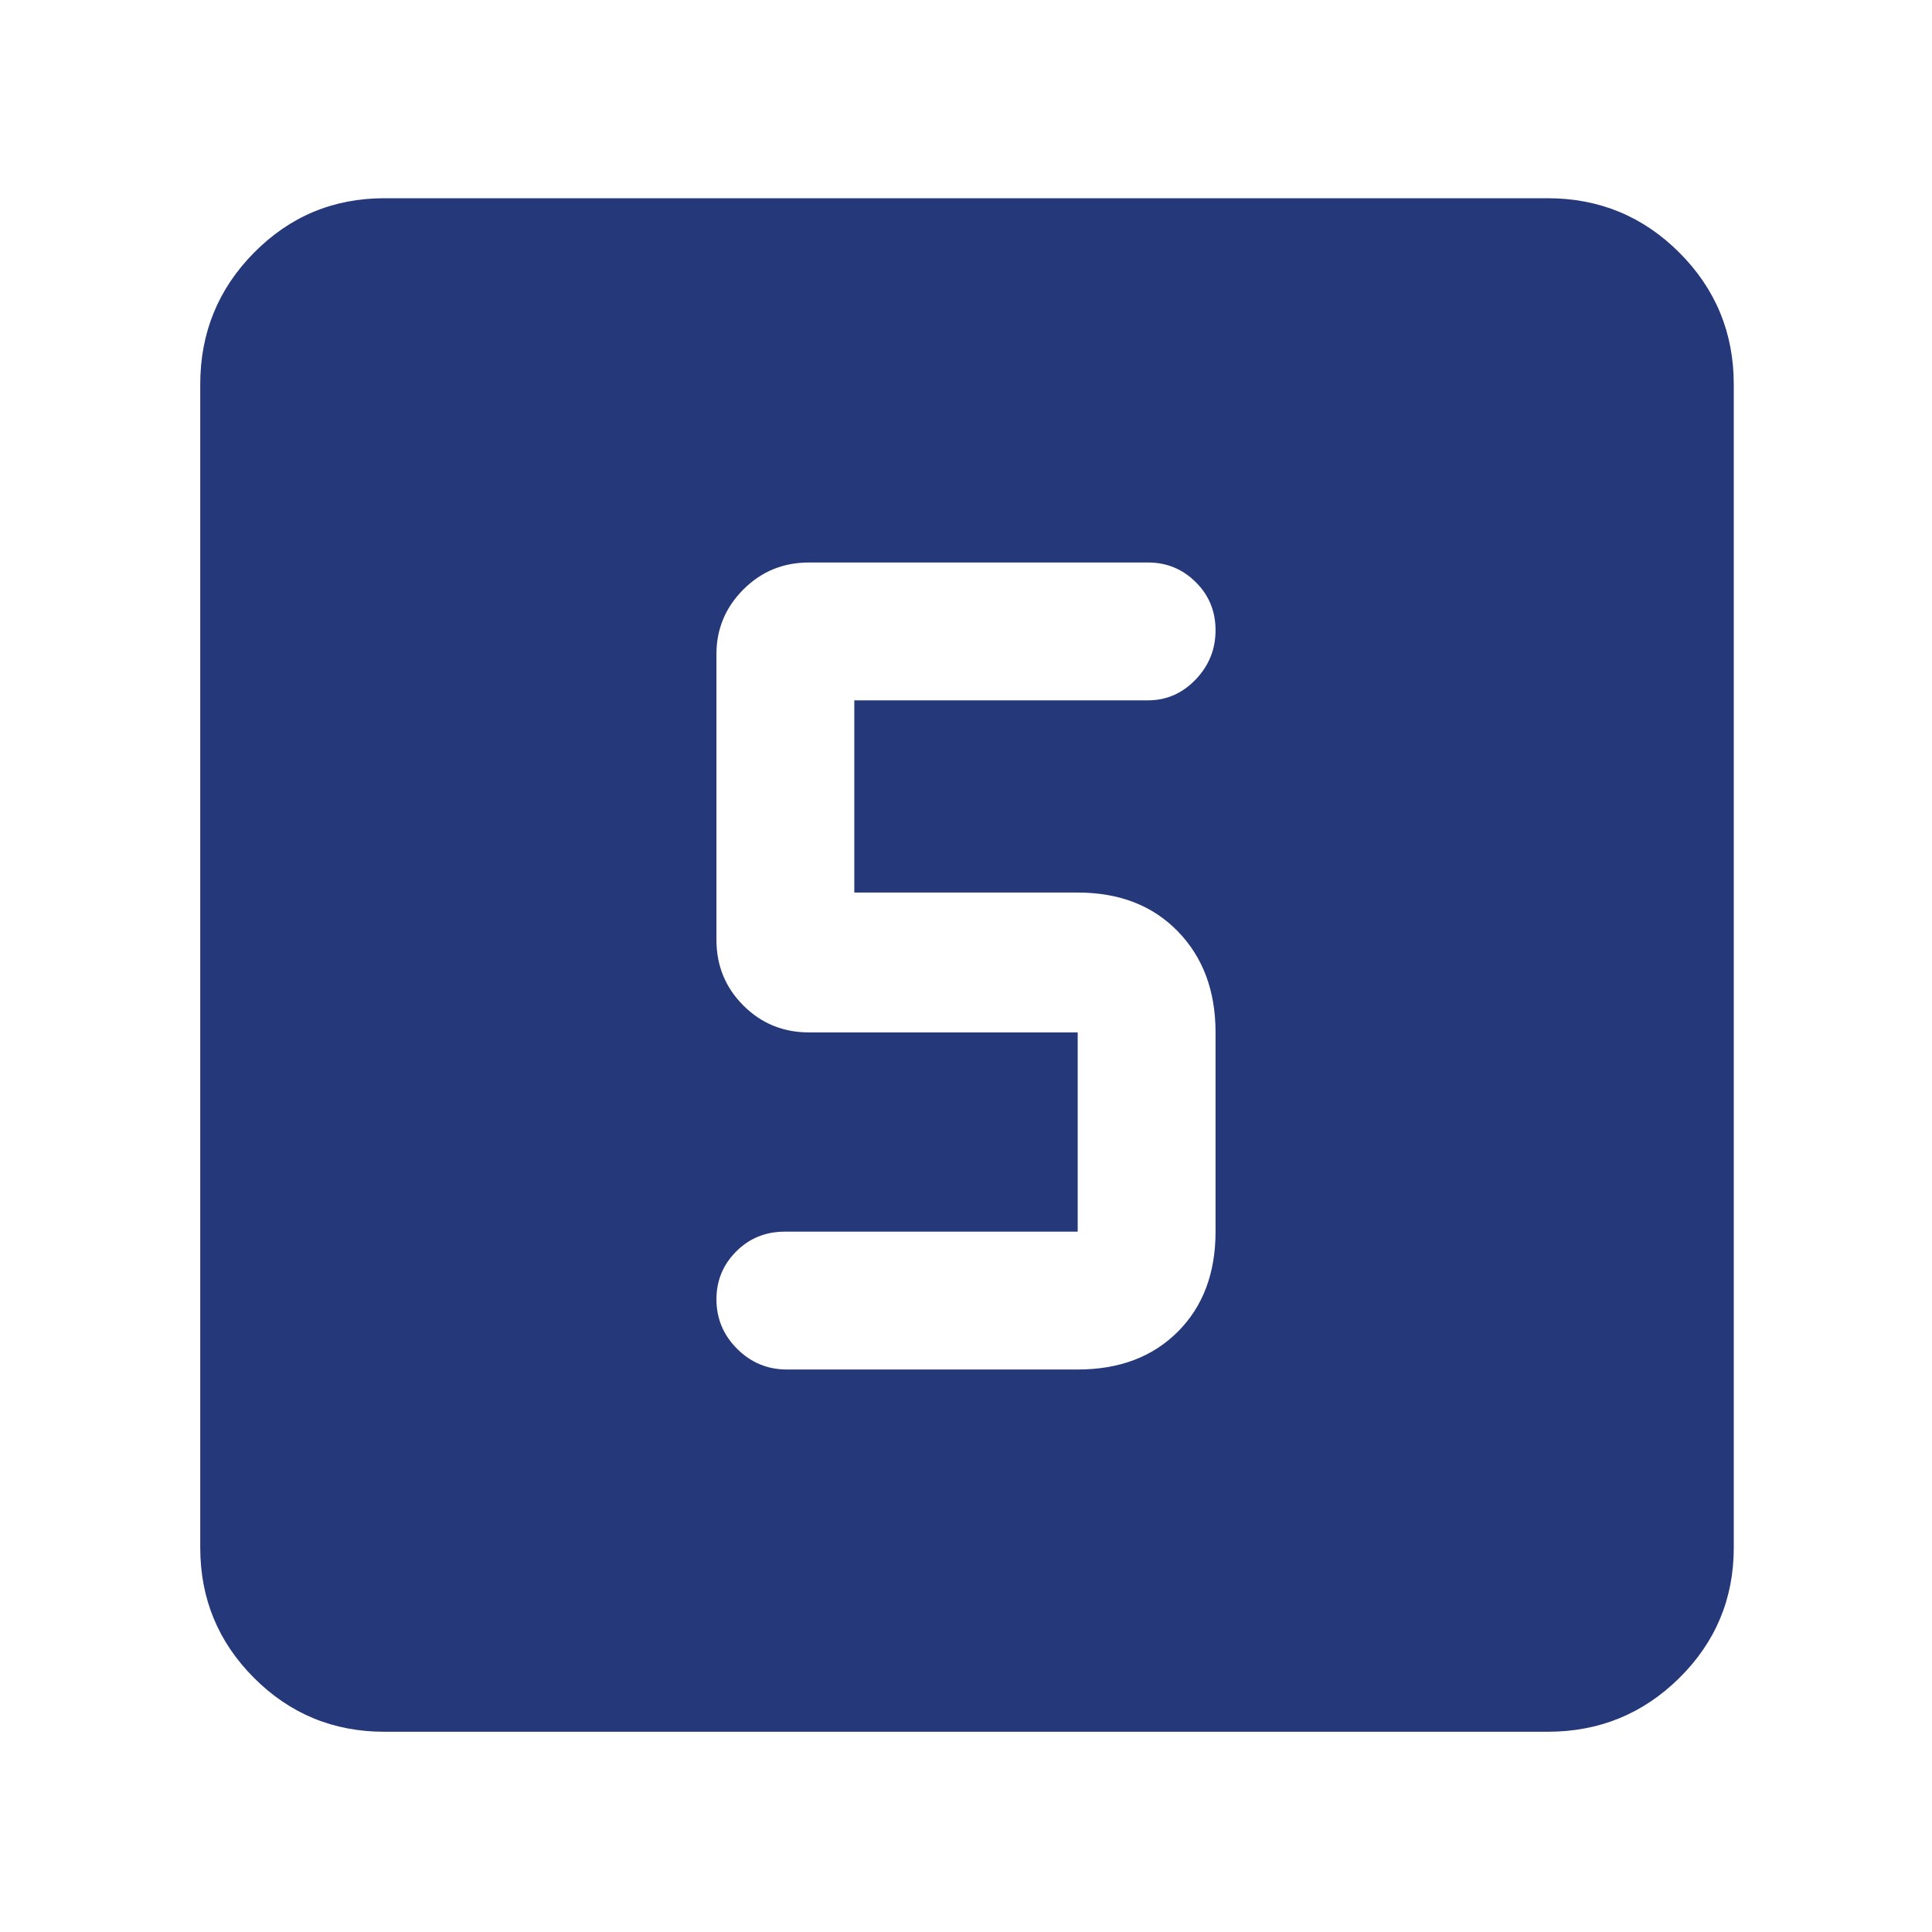
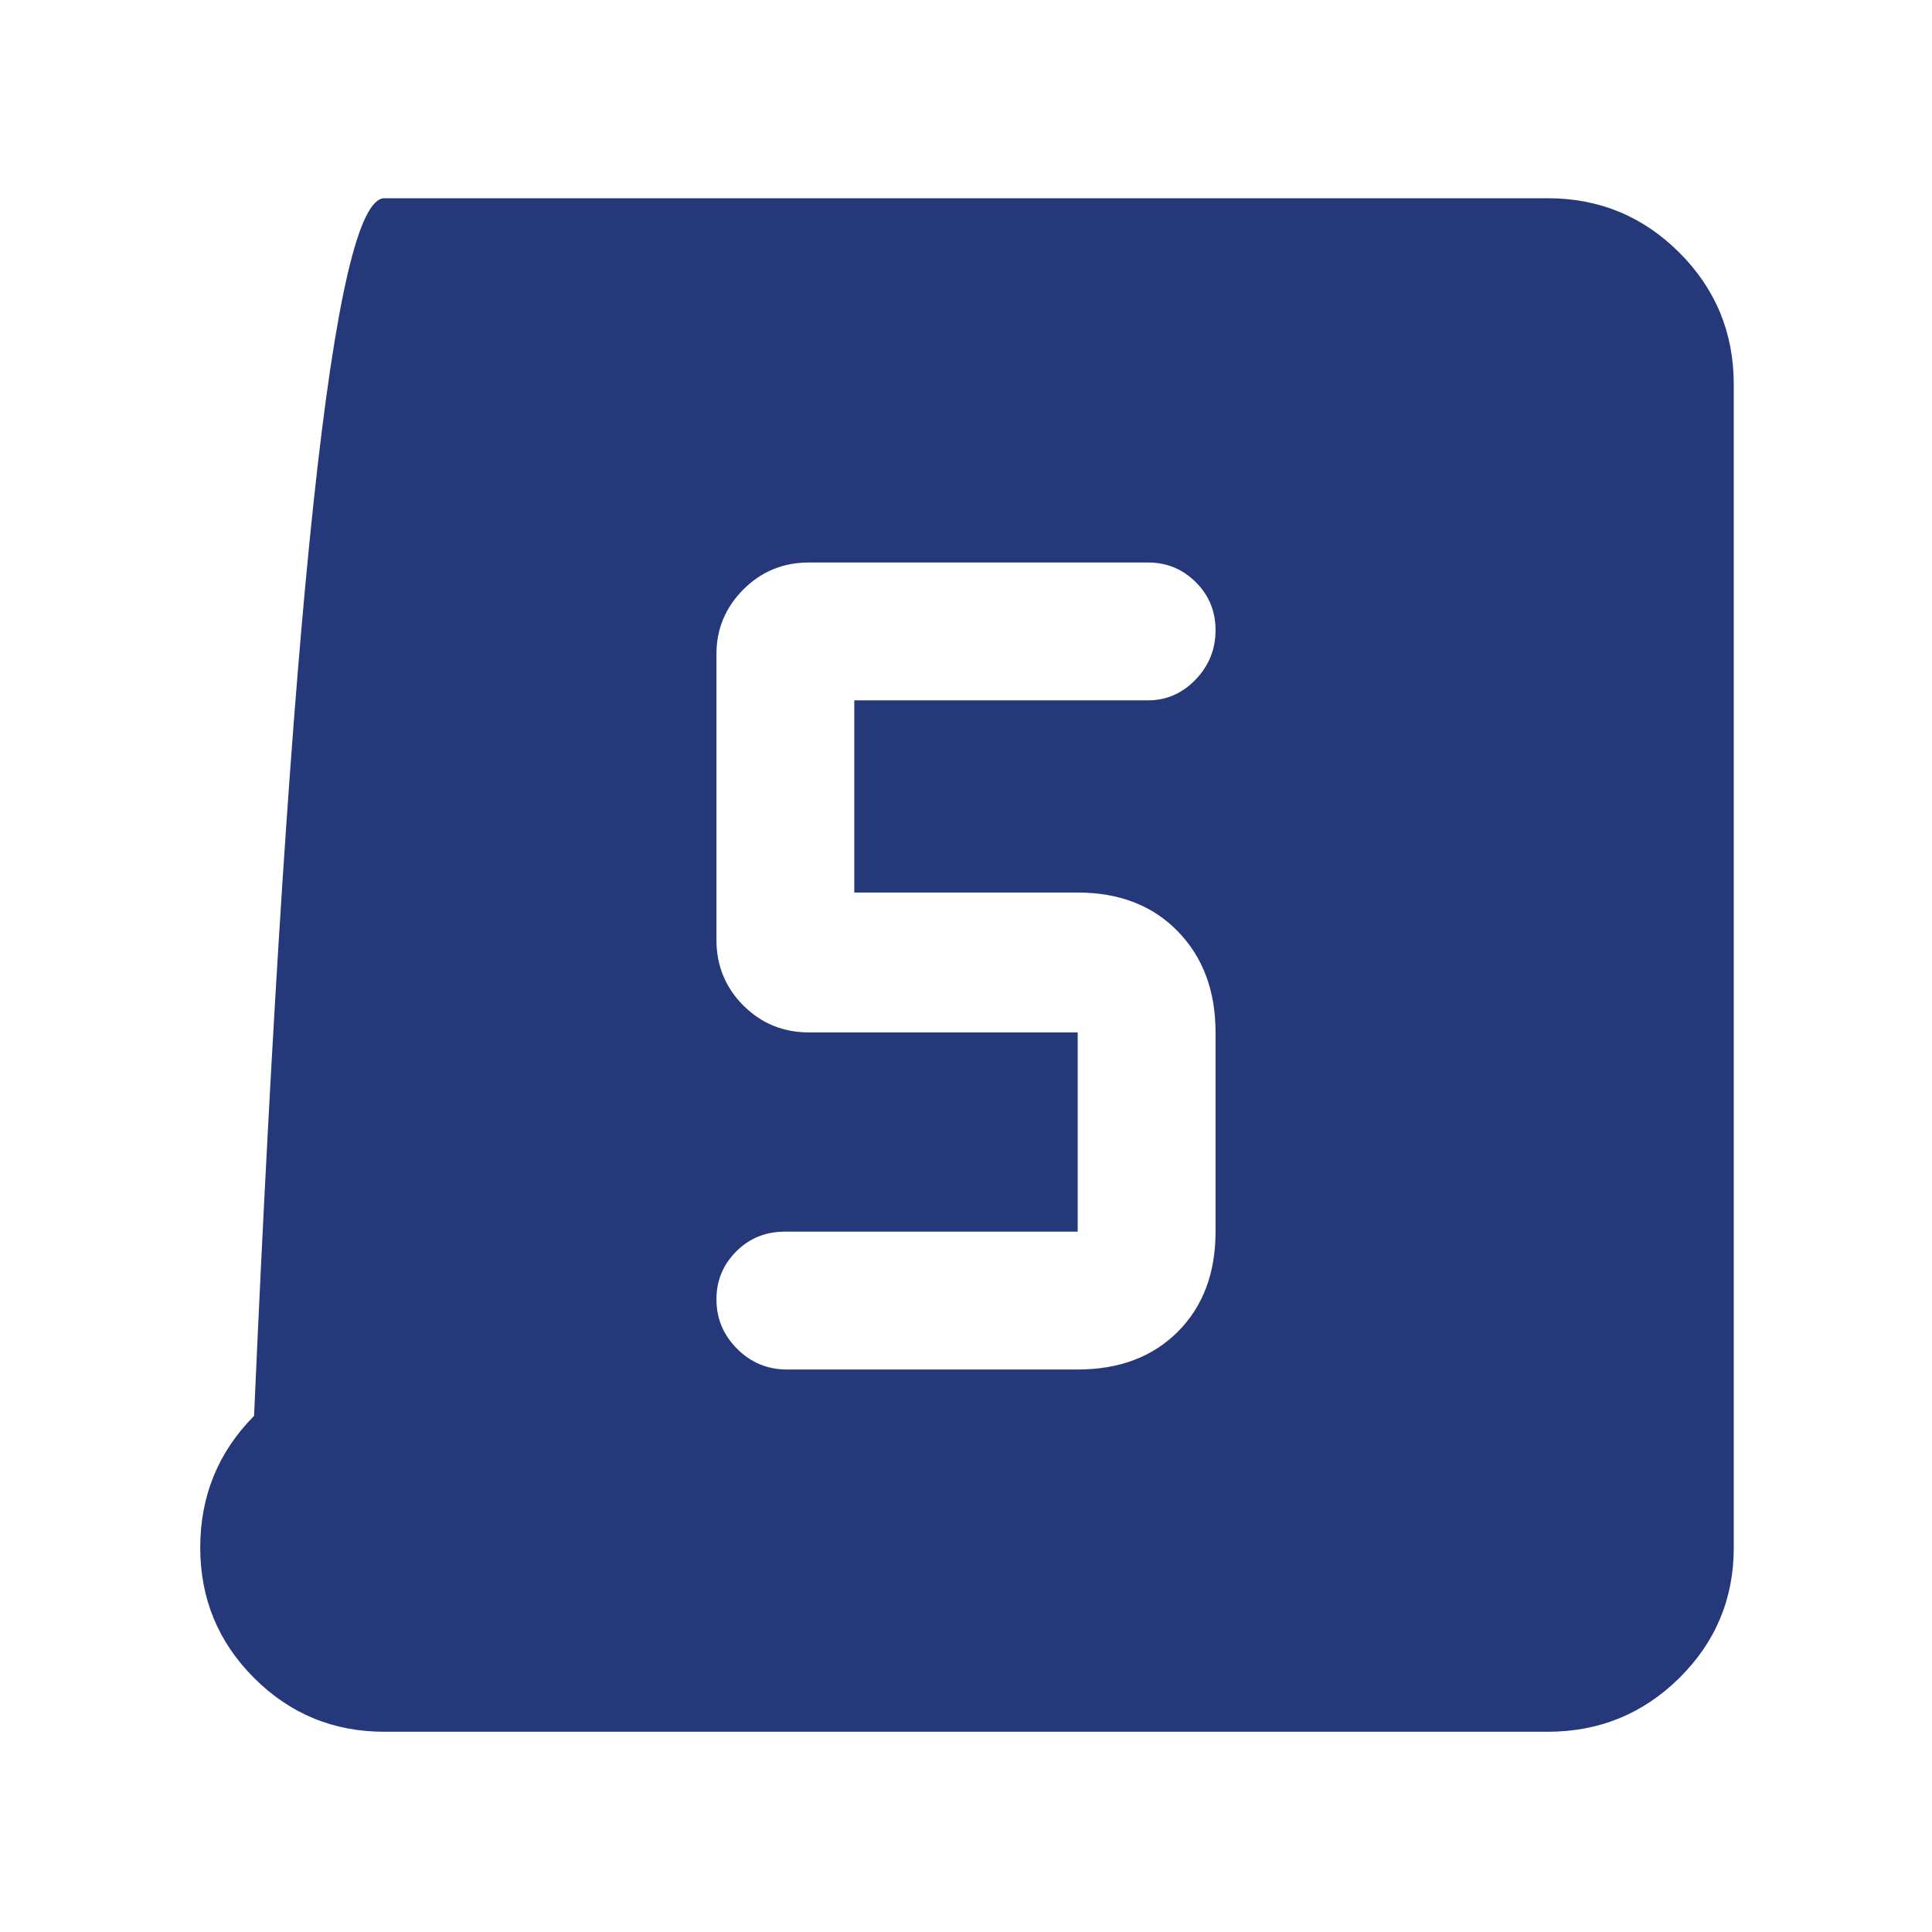
<svg xmlns="http://www.w3.org/2000/svg" height="48" viewBox="0 -960 960 960" width="48">
-   <path d="M535.5-279.5q30.969 0 49.734-18.766Q604-317.031 604-348v-99q0-30.969-18.766-50.234Q566.469-516.5 535.5-516.5h-111V-612h145.895q13.78 0 23.693-10.32Q604-632.64 604-646.82t-9.838-23.93q-9.837-9.75-23.662-9.75H402q-19.25 0-32.625 13.412Q356-653.675 356-635v142q0 19.25 13.375 32.625T402-447h133.5v99H390q-14.4 0-24.2 9.858-9.8 9.857-9.8 23.712 0 14.43 10.3 24.68T391-279.5h144.5ZM191-99.5q-38.019 0-64.759-26.741Q99.5-152.981 99.5-191v-578q0-38.431 26.741-65.466Q152.981-861.5 191-861.5h578q38.431 0 65.466 27.034Q861.5-807.431 861.5-769v578q0 38.019-27.034 64.759Q807.431-99.5 769-99.5H191Z" style="fill: rgb(37, 56, 122);" />
+   <path d="M535.5-279.5q30.969 0 49.734-18.766Q604-317.031 604-348v-99q0-30.969-18.766-50.234Q566.469-516.5 535.5-516.5h-111V-612h145.895q13.78 0 23.693-10.32Q604-632.64 604-646.82t-9.838-23.93q-9.837-9.75-23.662-9.75H402q-19.25 0-32.625 13.412Q356-653.675 356-635v142q0 19.25 13.375 32.625T402-447h133.5v99H390q-14.4 0-24.2 9.858-9.8 9.857-9.8 23.712 0 14.43 10.3 24.68T391-279.5h144.5ZM191-99.5q-38.019 0-64.759-26.741Q99.5-152.981 99.5-191q0-38.431 26.741-65.466Q152.981-861.5 191-861.5h578q38.431 0 65.466 27.034Q861.5-807.431 861.5-769v578q0 38.019-27.034 64.759Q807.431-99.5 769-99.5H191Z" style="fill: rgb(37, 56, 122);" />
</svg>